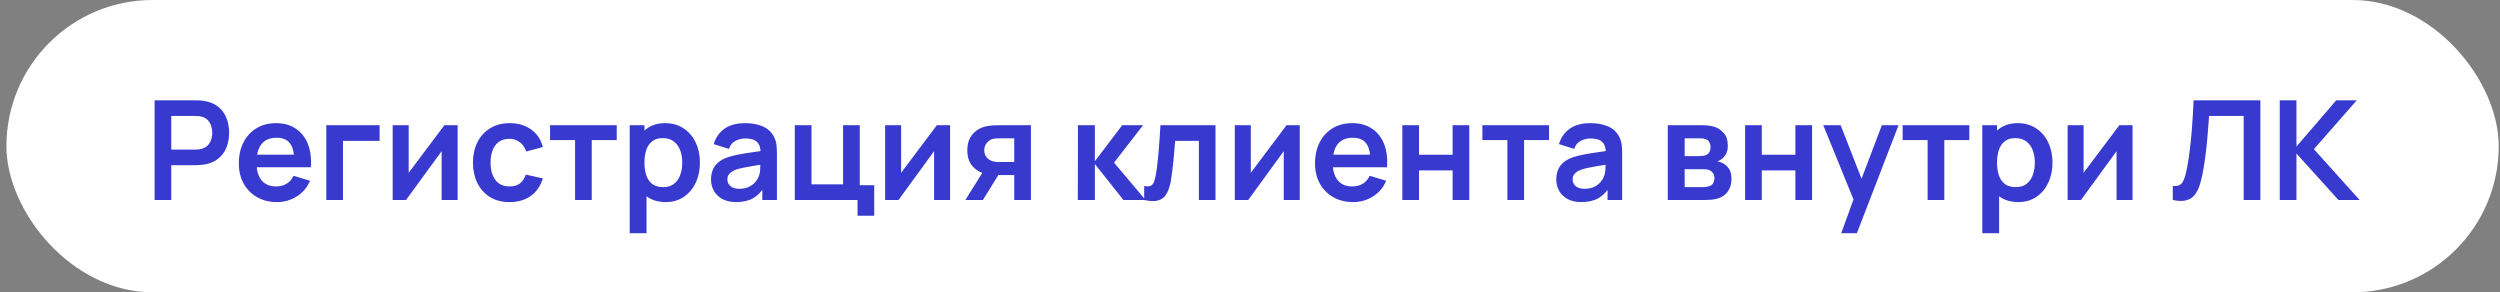
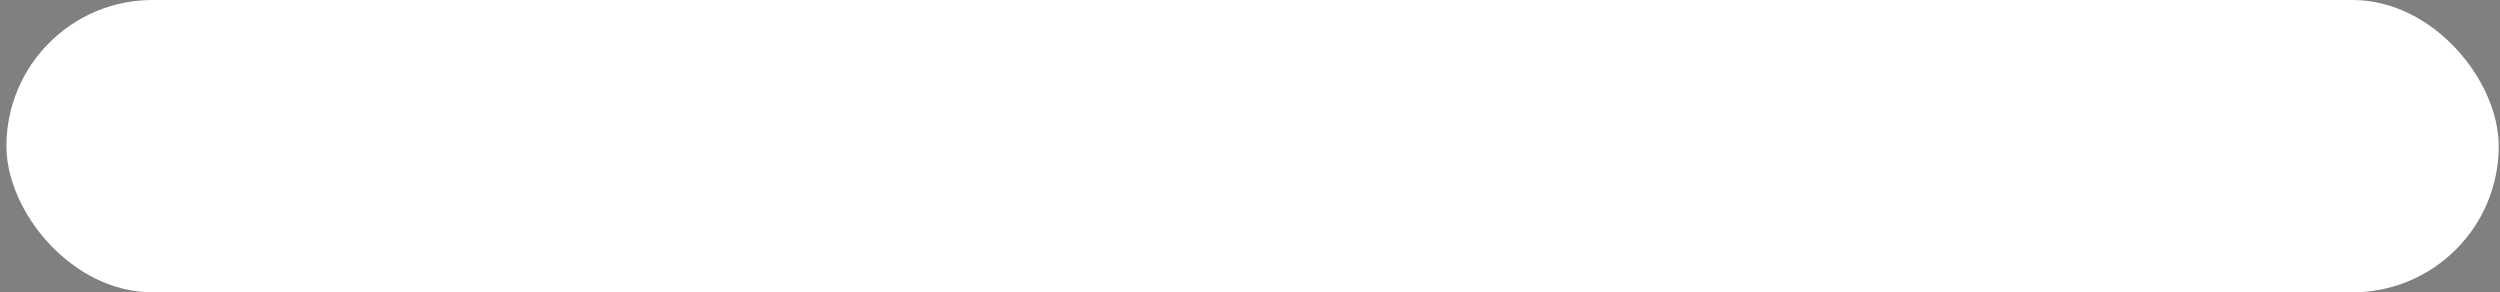
<svg xmlns="http://www.w3.org/2000/svg" width="325" height="38" viewBox="0 0 325 38" fill="none">
  <rect x="0" y="0" width="325" height="38" fill="#808080" stroke="none" />
  <rect x="0.834" width="324" height="38" rx="19" fill="white" />
-   <path d="M20.094 26V13.04H25.449C25.575 13.04 25.737 13.046 25.935 13.058C26.133 13.064 26.316 13.082 26.484 13.112C27.234 13.226 27.852 13.475 28.338 13.859C28.83 14.243 29.193 14.729 29.427 15.317C29.667 15.899 29.787 16.547 29.787 17.261C29.787 17.969 29.667 18.617 29.427 19.205C29.187 19.787 28.821 20.27 28.329 20.654C27.843 21.038 27.228 21.287 26.484 21.401C26.316 21.425 26.13 21.443 25.926 21.455C25.728 21.467 25.569 21.473 25.449 21.473H22.263V26H20.094ZM22.263 19.448H25.359C25.479 19.448 25.614 19.442 25.764 19.43C25.914 19.418 26.052 19.394 26.178 19.358C26.538 19.268 26.82 19.109 27.024 18.881C27.234 18.653 27.381 18.395 27.465 18.107C27.555 17.819 27.6 17.537 27.6 17.261C27.6 16.985 27.555 16.703 27.465 16.415C27.381 16.121 27.234 15.86 27.024 15.632C26.82 15.404 26.538 15.245 26.178 15.155C26.052 15.119 25.914 15.098 25.764 15.092C25.614 15.08 25.479 15.074 25.359 15.074H22.263V19.448ZM36.009 26.27C35.025 26.27 34.161 26.057 33.417 25.631C32.673 25.205 32.091 24.614 31.671 23.858C31.257 23.102 31.05 22.232 31.05 21.248C31.05 20.186 31.254 19.265 31.662 18.485C32.07 17.699 32.637 17.09 33.363 16.658C34.089 16.226 34.929 16.01 35.883 16.01C36.891 16.01 37.746 16.247 38.448 16.721C39.156 17.189 39.681 17.852 40.023 18.71C40.365 19.568 40.494 20.579 40.41 21.743H38.259V20.951C38.253 19.895 38.067 19.124 37.701 18.638C37.335 18.152 36.759 17.909 35.973 17.909C35.085 17.909 34.425 18.185 33.993 18.737C33.561 19.283 33.345 20.084 33.345 21.14C33.345 22.124 33.561 22.886 33.993 23.426C34.425 23.966 35.055 24.236 35.883 24.236C36.417 24.236 36.876 24.119 37.26 23.885C37.65 23.645 37.95 23.3 38.16 22.85L40.302 23.498C39.93 24.374 39.354 25.055 38.574 25.541C37.8 26.027 36.945 26.27 36.009 26.27ZM32.661 21.743V20.105H39.348V21.743H32.661ZM42.418 26V16.28H49.348V18.314H44.587V26H42.418ZM59.491 16.28V26H57.412V19.655L52.786 26H51.049V16.28H53.128V22.463L57.772 16.28H59.491ZM66.239 26.27C65.237 26.27 64.382 26.048 63.674 25.604C62.966 25.154 62.423 24.542 62.045 23.768C61.673 22.994 61.484 22.118 61.478 21.14C61.484 20.144 61.679 19.262 62.063 18.494C62.453 17.72 63.005 17.114 63.719 16.676C64.433 16.232 65.282 16.01 66.266 16.01C67.37 16.01 68.303 16.289 69.065 16.847C69.833 17.399 70.334 18.155 70.568 19.115L68.408 19.7C68.24 19.178 67.961 18.773 67.571 18.485C67.181 18.191 66.737 18.044 66.239 18.044C65.675 18.044 65.21 18.179 64.844 18.449C64.478 18.713 64.208 19.079 64.034 19.547C63.86 20.015 63.773 20.546 63.773 21.14C63.773 22.064 63.98 22.811 64.394 23.381C64.808 23.951 65.423 24.236 66.239 24.236C66.815 24.236 67.268 24.104 67.598 23.84C67.934 23.576 68.186 23.195 68.354 22.697L70.568 23.192C70.268 24.182 69.743 24.944 68.993 25.478C68.243 26.006 67.325 26.27 66.239 26.27ZM74.758 26V18.206H71.509V16.28H80.176V18.206H76.927V26H74.758ZM86.552 26.27C85.604 26.27 84.809 26.045 84.167 25.595C83.525 25.145 83.042 24.533 82.718 23.759C82.394 22.979 82.232 22.106 82.232 21.14C82.232 20.162 82.394 19.286 82.718 18.512C83.042 17.738 83.516 17.129 84.14 16.685C84.77 16.235 85.547 16.01 86.471 16.01C87.389 16.01 88.184 16.235 88.856 16.685C89.534 17.129 90.059 17.738 90.431 18.512C90.803 19.28 90.989 20.156 90.989 21.14C90.989 22.112 90.806 22.985 90.44 23.759C90.074 24.533 89.558 25.145 88.892 25.595C88.226 26.045 87.446 26.27 86.552 26.27ZM81.863 30.32V16.28H83.78V23.102H84.05V30.32H81.863ZM86.219 24.326C86.783 24.326 87.248 24.185 87.614 23.903C87.98 23.621 88.25 23.24 88.424 22.76C88.604 22.274 88.694 21.734 88.694 21.14C88.694 20.552 88.604 20.018 88.424 19.538C88.244 19.052 87.965 18.668 87.587 18.386C87.209 18.098 86.729 17.954 86.147 17.954C85.595 17.954 85.145 18.089 84.797 18.359C84.449 18.623 84.191 18.995 84.023 19.475C83.861 19.949 83.78 20.504 83.78 21.14C83.78 21.77 83.861 22.325 84.023 22.805C84.191 23.285 84.452 23.66 84.806 23.93C85.166 24.194 85.637 24.326 86.219 24.326ZM95.691 26.27C94.989 26.27 94.395 26.138 93.909 25.874C93.423 25.604 93.054 25.247 92.802 24.803C92.556 24.359 92.433 23.87 92.433 23.336C92.433 22.868 92.511 22.448 92.667 22.076C92.823 21.698 93.063 21.374 93.387 21.104C93.711 20.828 94.131 20.603 94.647 20.429C95.037 20.303 95.493 20.189 96.015 20.087C96.543 19.985 97.113 19.892 97.725 19.808C98.343 19.718 98.988 19.622 99.66 19.52L98.886 19.961C98.892 19.289 98.742 18.794 98.436 18.476C98.13 18.158 97.614 17.999 96.888 17.999C96.45 17.999 96.027 18.101 95.619 18.305C95.211 18.509 94.926 18.86 94.764 19.358L92.784 18.737C93.024 17.915 93.48 17.255 94.152 16.757C94.83 16.259 95.742 16.01 96.888 16.01C97.752 16.01 98.511 16.151 99.165 16.433C99.825 16.715 100.314 17.177 100.632 17.819C100.806 18.161 100.911 18.512 100.947 18.872C100.983 19.226 101.001 19.613 101.001 20.033V26H99.102V23.894L99.417 24.236C98.979 24.938 98.466 25.454 97.878 25.784C97.296 26.108 96.567 26.27 95.691 26.27ZM96.123 24.542C96.615 24.542 97.035 24.455 97.383 24.281C97.731 24.107 98.007 23.894 98.211 23.642C98.421 23.39 98.562 23.153 98.634 22.931C98.748 22.655 98.811 22.34 98.823 21.986C98.841 21.626 98.85 21.335 98.85 21.113L99.516 21.311C98.862 21.413 98.301 21.503 97.833 21.581C97.365 21.659 96.963 21.734 96.627 21.806C96.291 21.872 95.994 21.947 95.736 22.031C95.484 22.121 95.271 22.226 95.097 22.346C94.923 22.466 94.788 22.604 94.692 22.76C94.602 22.916 94.557 23.099 94.557 23.309C94.557 23.549 94.617 23.762 94.737 23.948C94.857 24.128 95.031 24.272 95.259 24.38C95.493 24.488 95.781 24.542 96.123 24.542ZM111.48 28.043V26H103.326V16.28H105.495V23.966H109.599V16.28H111.768V24.074H113.649V28.043H111.48ZM123.51 16.28V26H121.431V19.655L116.805 26H115.068V16.28H117.147V22.463L121.791 16.28H123.51ZM131.851 26V22.76H130.114C129.892 22.76 129.613 22.754 129.277 22.742C128.947 22.73 128.638 22.7 128.35 22.652C127.6 22.514 126.979 22.187 126.487 21.671C125.995 21.149 125.749 20.441 125.749 19.547C125.749 18.671 125.983 17.966 126.451 17.432C126.919 16.898 127.528 16.556 128.278 16.406C128.59 16.34 128.911 16.304 129.241 16.298C129.577 16.286 129.856 16.28 130.078 16.28H134.02V26H131.851ZM125.497 26L127.819 22.283H130.078L127.774 26H125.497ZM129.889 21.059H131.851V17.981H129.889C129.775 17.981 129.637 17.987 129.475 17.999C129.313 18.011 129.151 18.038 128.989 18.08C128.815 18.134 128.65 18.227 128.494 18.359C128.338 18.491 128.209 18.656 128.107 18.854C128.005 19.052 127.954 19.277 127.954 19.529C127.954 19.907 128.062 20.222 128.278 20.474C128.5 20.72 128.758 20.885 129.052 20.969C129.196 21.005 129.343 21.029 129.493 21.041C129.649 21.053 129.781 21.059 129.889 21.059ZM140.117 26L140.135 16.28H142.331V20.96L145.886 16.28H148.595L144.824 21.14L148.919 26H146.048L142.331 21.32V26H140.117ZM148.745 26V24.182C149.099 24.248 149.372 24.242 149.564 24.164C149.756 24.08 149.9 23.924 149.996 23.696C150.092 23.468 150.176 23.165 150.248 22.787C150.344 22.253 150.428 21.638 150.5 20.942C150.578 20.246 150.644 19.502 150.698 18.71C150.758 17.918 150.812 17.108 150.86 16.28H158.015V26H155.855V18.314H152.768C152.738 18.704 152.702 19.142 152.66 19.628C152.618 20.108 152.573 20.594 152.525 21.086C152.477 21.578 152.423 22.046 152.363 22.49C152.309 22.928 152.252 23.303 152.192 23.615C152.054 24.317 151.856 24.872 151.598 25.28C151.346 25.688 150.992 25.949 150.536 26.063C150.08 26.183 149.483 26.162 148.745 26ZM168.967 16.28V26H166.888V19.655L162.262 26H160.525V16.28H162.604V22.463L167.248 16.28H168.967ZM175.913 26.27C174.929 26.27 174.065 26.057 173.321 25.631C172.577 25.205 171.995 24.614 171.575 23.858C171.161 23.102 170.954 22.232 170.954 21.248C170.954 20.186 171.158 19.265 171.566 18.485C171.974 17.699 172.541 17.09 173.267 16.658C173.993 16.226 174.833 16.01 175.787 16.01C176.795 16.01 177.65 16.247 178.352 16.721C179.06 17.189 179.585 17.852 179.927 18.71C180.269 19.568 180.398 20.579 180.314 21.743H178.163V20.951C178.157 19.895 177.971 19.124 177.605 18.638C177.239 18.152 176.663 17.909 175.877 17.909C174.989 17.909 174.329 18.185 173.897 18.737C173.465 19.283 173.249 20.084 173.249 21.14C173.249 22.124 173.465 22.886 173.897 23.426C174.329 23.966 174.959 24.236 175.787 24.236C176.321 24.236 176.78 24.119 177.164 23.885C177.554 23.645 177.854 23.3 178.064 22.85L180.206 23.498C179.834 24.374 179.258 25.055 178.478 25.541C177.704 26.027 176.849 26.27 175.913 26.27ZM172.565 21.743V20.105H179.252V21.743H172.565ZM182.305 26V16.28H184.474V20.114H188.839V16.28H191.008V26H188.839V22.148H184.474V26H182.305ZM195.959 26V18.206H192.71V16.28H201.377V18.206H198.128V26H195.959ZM205.572 26.27C204.87 26.27 204.276 26.138 203.79 25.874C203.304 25.604 202.935 25.247 202.683 24.803C202.437 24.359 202.314 23.87 202.314 23.336C202.314 22.868 202.392 22.448 202.548 22.076C202.704 21.698 202.944 21.374 203.268 21.104C203.592 20.828 204.012 20.603 204.528 20.429C204.918 20.303 205.374 20.189 205.896 20.087C206.424 19.985 206.994 19.892 207.606 19.808C208.224 19.718 208.869 19.622 209.541 19.52L208.767 19.961C208.773 19.289 208.623 18.794 208.317 18.476C208.011 18.158 207.495 17.999 206.769 17.999C206.331 17.999 205.908 18.101 205.5 18.305C205.092 18.509 204.807 18.86 204.645 19.358L202.665 18.737C202.905 17.915 203.361 17.255 204.033 16.757C204.711 16.259 205.623 16.01 206.769 16.01C207.633 16.01 208.392 16.151 209.046 16.433C209.706 16.715 210.195 17.177 210.513 17.819C210.687 18.161 210.792 18.512 210.828 18.872C210.864 19.226 210.882 19.613 210.882 20.033V26L208.983 26V23.894L209.298 24.236C208.86 24.938 208.347 25.454 207.759 25.784C207.177 26.108 206.448 26.27 205.572 26.27ZM206.004 24.542C206.496 24.542 206.916 24.455 207.264 24.281C207.612 24.107 207.888 23.894 208.092 23.642C208.302 23.39 208.443 23.153 208.515 22.931C208.629 22.655 208.692 22.34 208.704 21.986C208.722 21.626 208.731 21.335 208.731 21.113L209.397 21.311C208.743 21.413 208.182 21.503 207.714 21.581C207.246 21.659 206.844 21.734 206.508 21.806C206.172 21.872 205.875 21.947 205.617 22.031C205.365 22.121 205.152 22.226 204.978 22.346C204.804 22.466 204.669 22.604 204.573 22.76C204.483 22.916 204.438 23.099 204.438 23.309C204.438 23.549 204.498 23.762 204.618 23.948C204.738 24.128 204.912 24.272 205.14 24.38C205.374 24.488 205.662 24.542 206.004 24.542ZM216.81 26V16.28H221.229C221.547 16.28 221.844 16.298 222.12 16.334C222.396 16.37 222.633 16.415 222.831 16.469C223.299 16.607 223.713 16.877 224.073 17.279C224.433 17.675 224.613 18.224 224.613 18.926C224.613 19.34 224.547 19.682 224.415 19.952C224.283 20.216 224.109 20.438 223.893 20.618C223.791 20.702 223.686 20.774 223.578 20.834C223.47 20.894 223.362 20.942 223.254 20.978C223.488 21.014 223.71 21.083 223.92 21.185C224.25 21.347 224.526 21.587 224.748 21.905C224.976 22.223 225.09 22.67 225.09 23.246C225.09 23.9 224.931 24.452 224.613 24.902C224.301 25.346 223.842 25.655 223.236 25.829C223.014 25.889 222.759 25.934 222.471 25.964C222.183 25.988 221.889 26 221.589 26H216.81ZM219.006 24.326H221.436C221.562 24.326 221.7 24.314 221.85 24.29C222 24.266 222.135 24.233 222.255 24.191C222.471 24.113 222.627 23.975 222.723 23.777C222.825 23.579 222.876 23.372 222.876 23.156C222.876 22.862 222.801 22.628 222.651 22.454C222.507 22.274 222.333 22.154 222.129 22.094C222.009 22.046 221.877 22.019 221.733 22.013C221.595 22.001 221.481 21.995 221.391 21.995H219.006V24.326ZM219.006 20.294H220.806C220.992 20.294 221.172 20.285 221.346 20.267C221.526 20.243 221.676 20.204 221.796 20.15C221.994 20.072 222.138 19.94 222.228 19.754C222.324 19.568 222.372 19.361 222.372 19.133C222.372 18.893 222.318 18.677 222.21 18.485C222.108 18.287 221.943 18.155 221.715 18.089C221.565 18.029 221.382 17.996 221.166 17.99C220.956 17.984 220.821 17.981 220.761 17.981H219.006V20.294ZM226.865 26V16.28H229.034V20.114H233.399V16.28H235.568V26H233.399V22.148H229.034V26H226.865ZM239.358 30.32L241.23 25.181L241.266 26.693L237.027 16.28H239.286L242.292 23.984H241.716L244.641 16.28H246.81L241.392 30.32H239.358ZM250.592 26V18.206H247.343V16.28H256.01V18.206H252.761V26H250.592ZM262.386 26.27C261.438 26.27 260.643 26.045 260.001 25.595C259.359 25.145 258.876 24.533 258.552 23.759C258.228 22.979 258.066 22.106 258.066 21.14C258.066 20.162 258.228 19.286 258.552 18.512C258.876 17.738 259.35 17.129 259.974 16.685C260.604 16.235 261.381 16.01 262.305 16.01C263.223 16.01 264.018 16.235 264.69 16.685C265.368 17.129 265.893 17.738 266.265 18.512C266.637 19.28 266.823 20.156 266.823 21.14C266.823 22.112 266.64 22.985 266.274 23.759C265.908 24.533 265.392 25.145 264.726 25.595C264.06 26.045 263.28 26.27 262.386 26.27ZM257.697 30.32V16.28H259.614V23.102H259.884V30.32H257.697ZM262.053 24.326C262.617 24.326 263.082 24.185 263.448 23.903C263.814 23.621 264.084 23.24 264.258 22.76C264.438 22.274 264.528 21.734 264.528 21.14C264.528 20.552 264.438 20.018 264.258 19.538C264.078 19.052 263.799 18.668 263.421 18.386C263.043 18.098 262.563 17.954 261.981 17.954C261.429 17.954 260.979 18.089 260.631 18.359C260.283 18.623 260.025 18.995 259.857 19.475C259.695 19.949 259.614 20.504 259.614 21.14C259.614 21.77 259.695 22.325 259.857 22.805C260.025 23.285 260.286 23.66 260.64 23.93C261 24.194 261.471 24.326 262.053 24.326ZM277.231 16.28V26H275.152V19.655L270.526 26H268.789V16.28H270.868V22.463L275.512 16.28H277.231ZM282.462 26V24.182C282.75 24.2 282.993 24.179 283.191 24.119C283.389 24.053 283.554 23.93 283.686 23.75C283.824 23.564 283.944 23.303 284.046 22.967C284.148 22.625 284.247 22.196 284.343 21.68C284.481 20.942 284.595 20.174 284.685 19.376C284.781 18.572 284.862 17.783 284.928 17.009C284.994 16.229 285.045 15.497 285.081 14.813C285.117 14.129 285.147 13.538 285.171 13.04H293.847V26H291.678V15.074H287.178C287.148 15.476 287.112 15.962 287.07 16.532C287.034 17.096 286.983 17.708 286.917 18.368C286.857 19.028 286.779 19.712 286.683 20.42C286.593 21.128 286.482 21.824 286.35 22.508C286.23 23.132 286.086 23.693 285.918 24.191C285.75 24.683 285.525 25.091 285.243 25.415C284.967 25.733 284.604 25.946 284.154 26.054C283.71 26.162 283.146 26.144 282.462 26ZM296.369 26V13.04H298.538V19.052L303.713 13.04H306.377L300.806 19.394L306.755 26H304.001L298.538 19.952V26H296.369Z" fill="#3739CF" />
</svg>